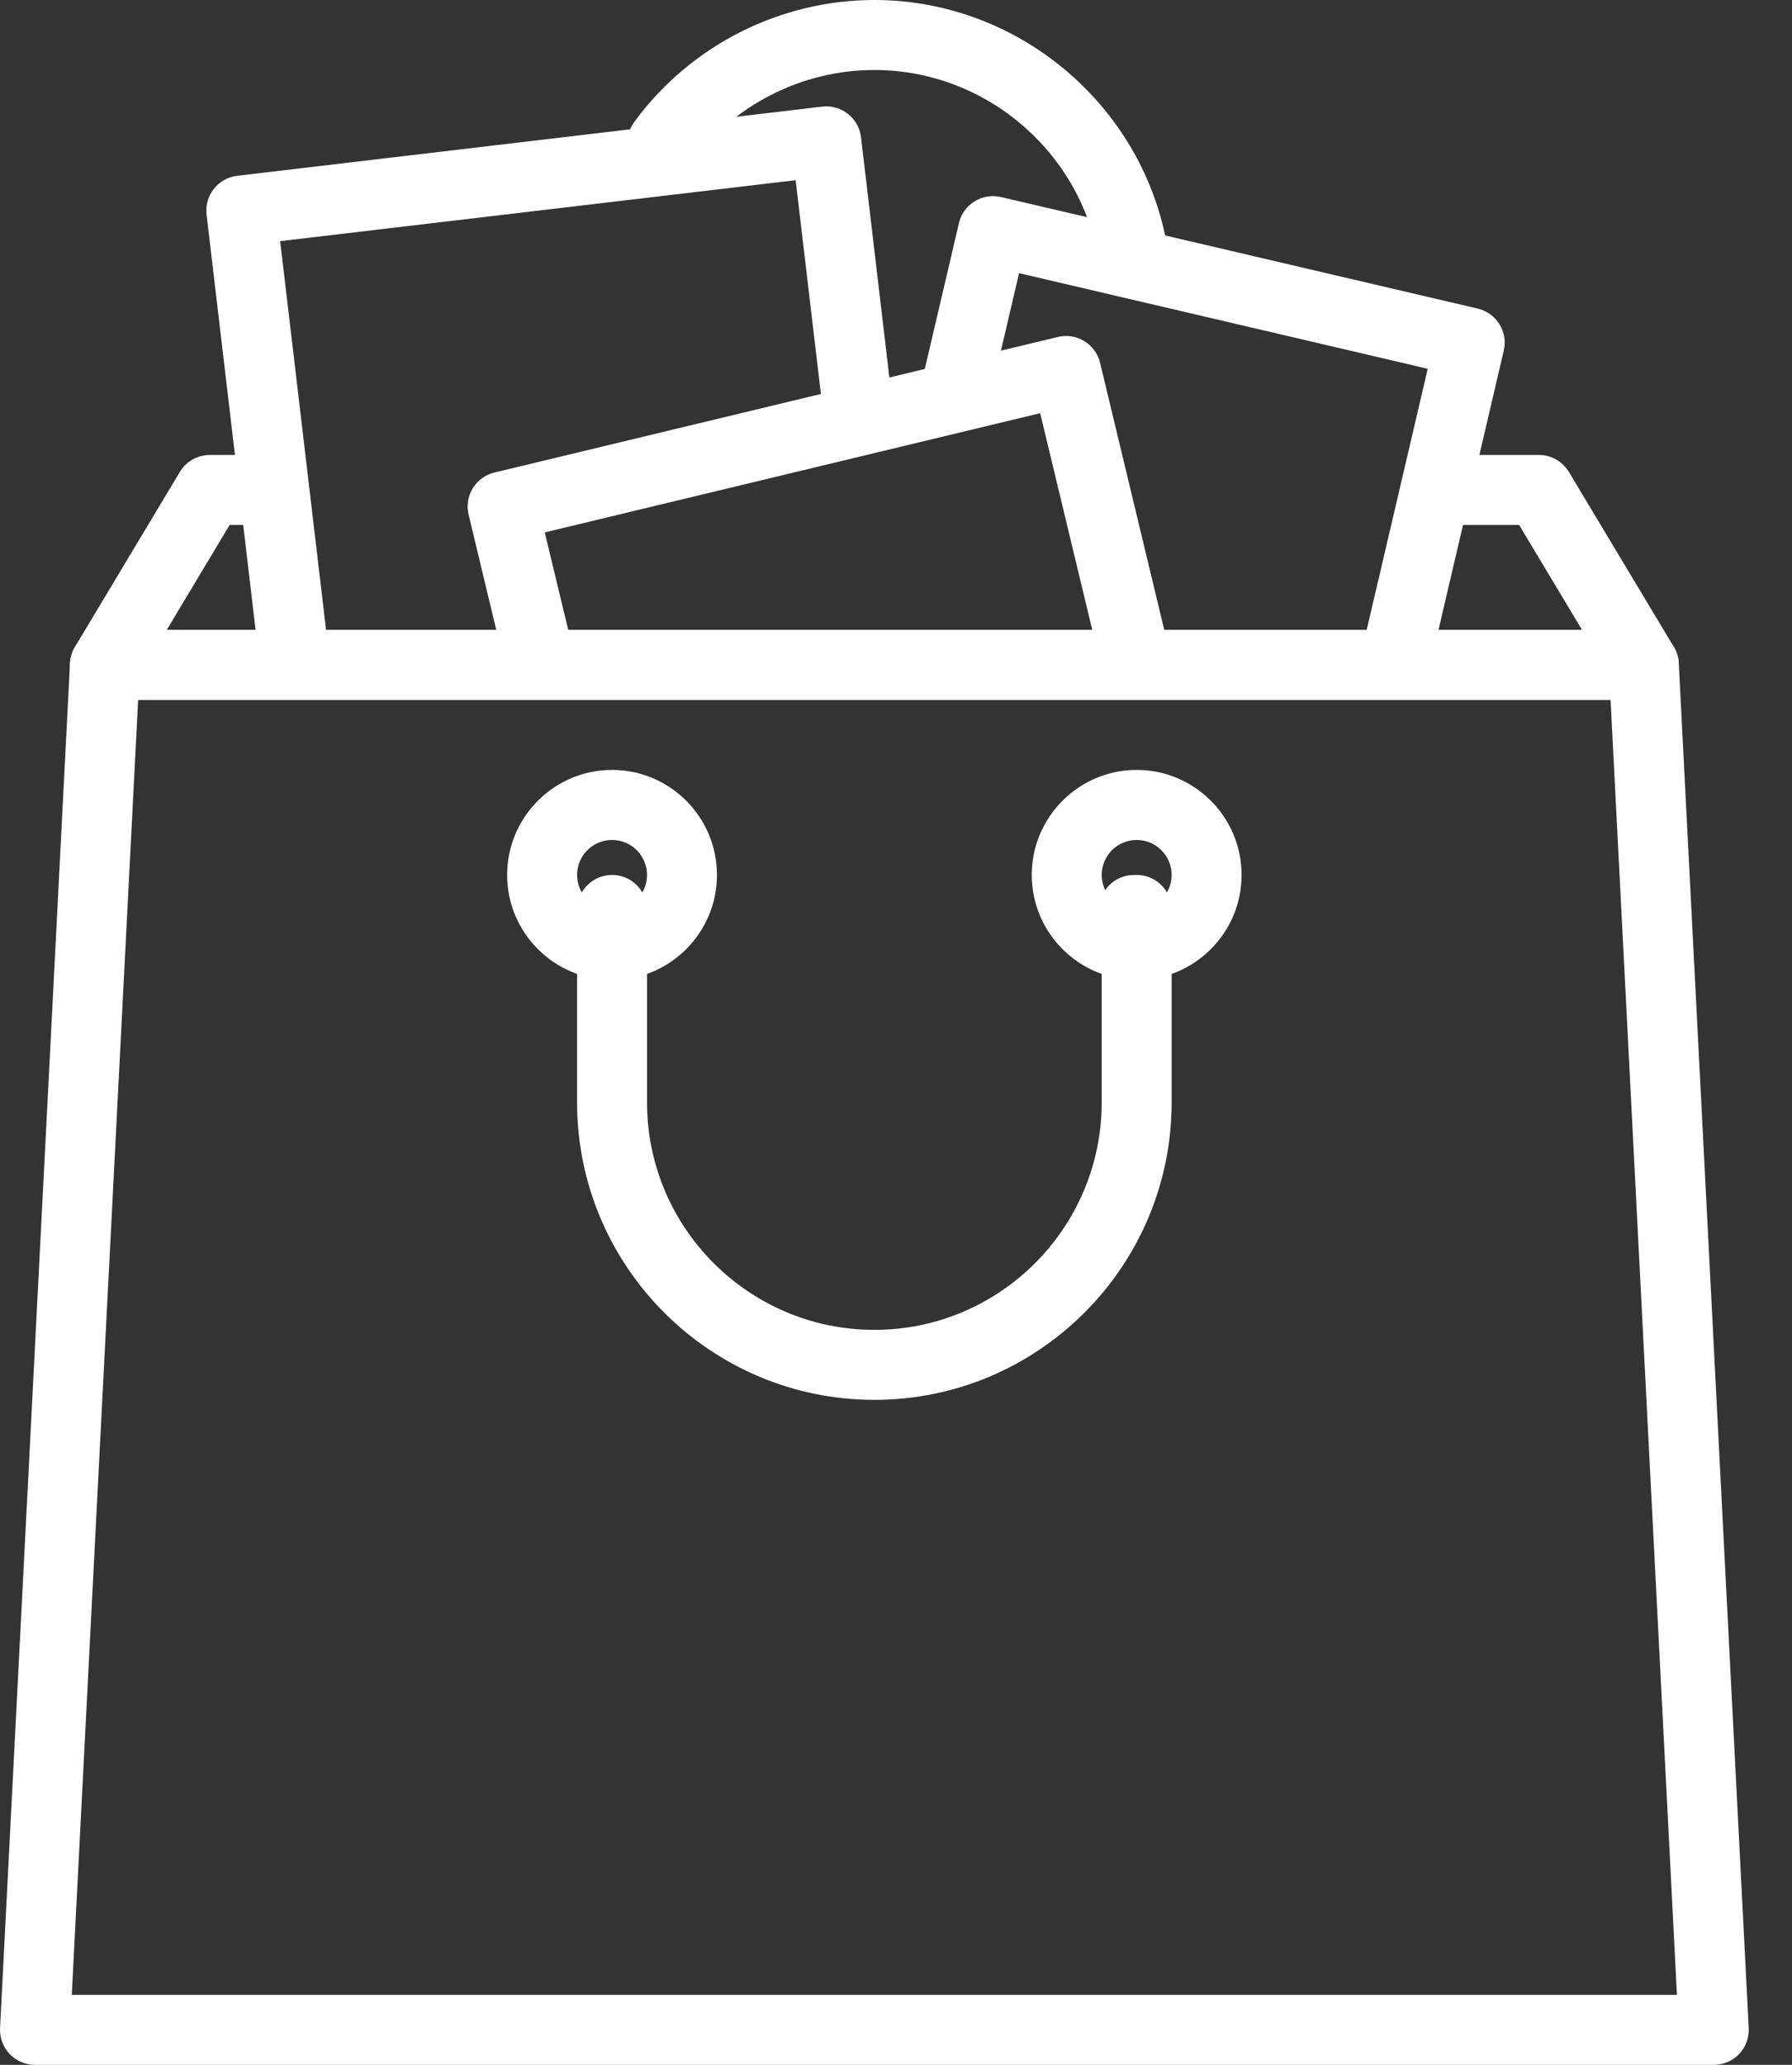
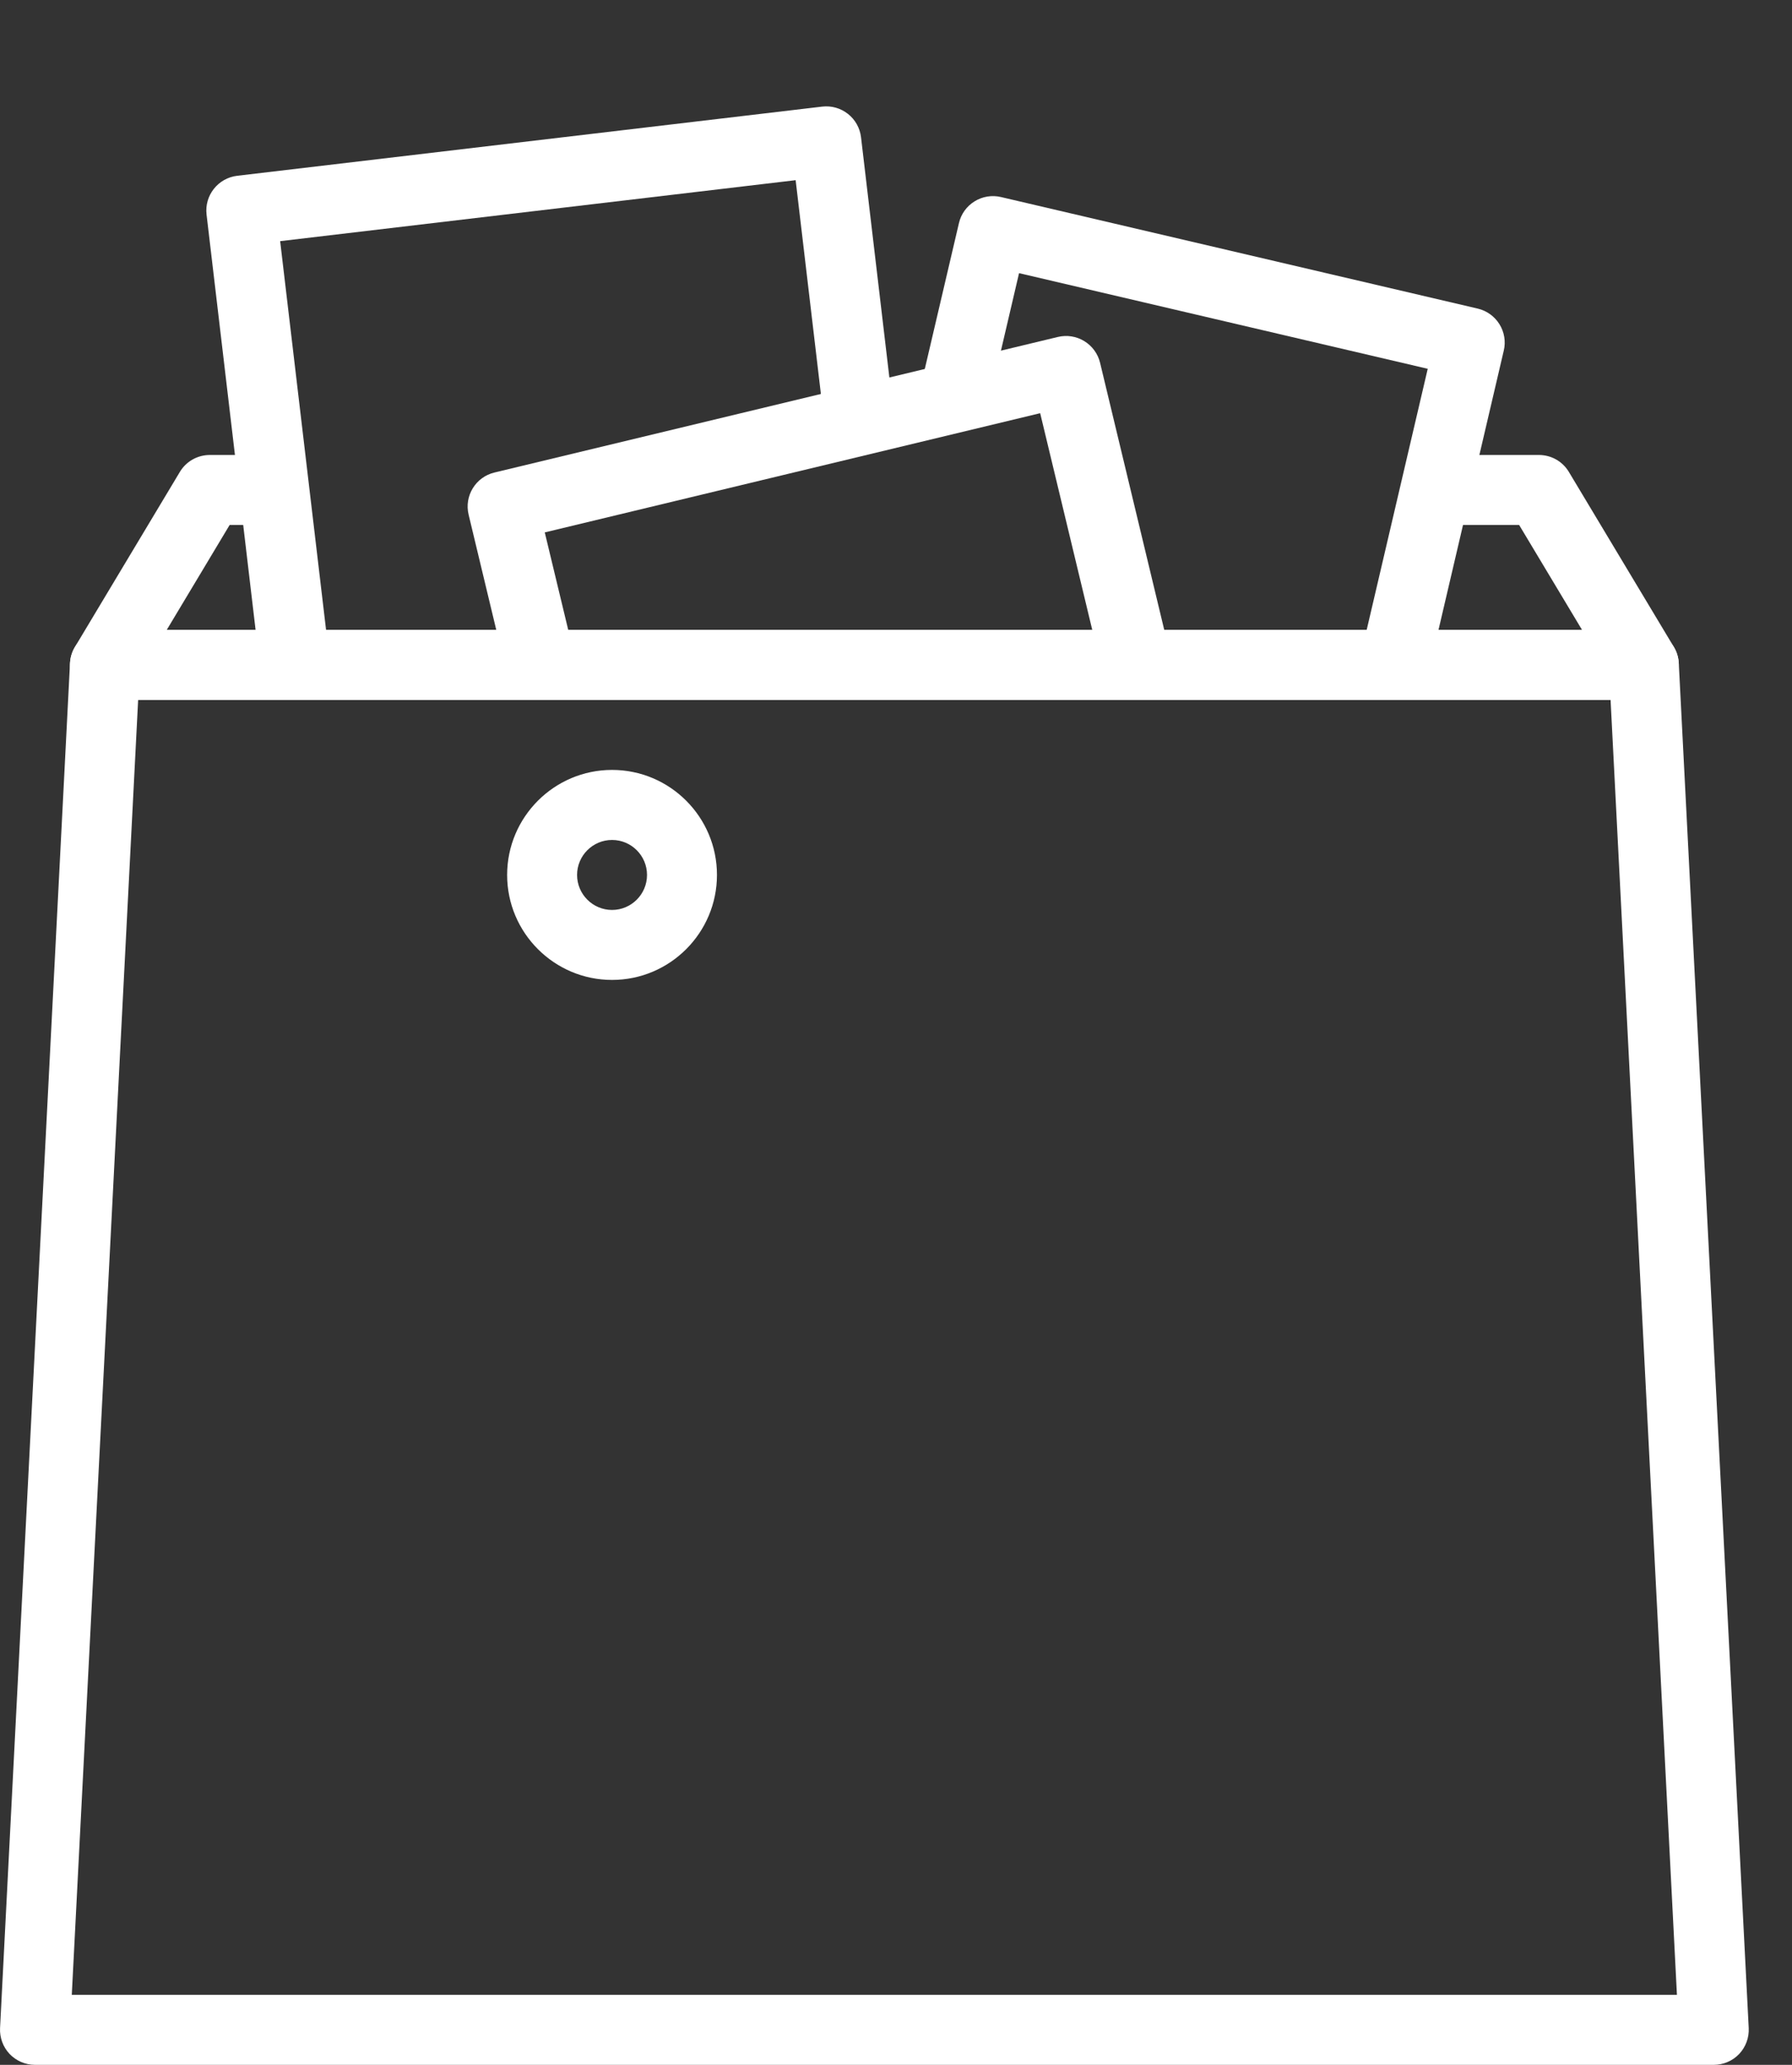
<svg xmlns="http://www.w3.org/2000/svg" width="33" height="38" viewBox="0 0 33 38" fill="none">
  <rect x="0" y="0" width="33" height="38" fill="#333333" stroke="none" />
-   <path d="M21.521 4.696C21.139 2.019 18.809 0 16.102 0C14.36 0 12.707 0.84 11.678 2.248C11.468 2.536 11.531 2.938 11.818 3.149C12.105 3.358 12.508 3.296 12.718 3.008C13.505 1.931 14.77 1.288 16.101 1.288C18.172 1.288 19.953 2.831 20.245 4.877C20.291 5.199 20.567 5.431 20.883 5.431C20.913 5.431 20.944 5.428 20.974 5.424C21.326 5.374 21.571 5.048 21.521 4.696Z" fill="white" />
  <path d="M30.824 11.906L28.891 8.685C28.775 8.491 28.566 8.373 28.339 8.373H26.488C26.132 8.373 25.843 8.661 25.843 9.017C25.843 9.372 26.132 9.661 26.488 9.661H27.975L29.134 11.593H3.07L4.229 9.661H4.911C5.267 9.661 5.555 9.372 5.555 9.017C5.555 8.661 5.267 8.373 4.911 8.373H3.865C3.638 8.373 3.428 8.491 3.312 8.685L1.38 11.906C1.261 12.105 1.258 12.353 1.372 12.555C1.486 12.757 1.7 12.881 1.932 12.881H30.271C30.504 12.881 30.717 12.757 30.832 12.555C30.946 12.353 30.943 12.104 30.824 11.906Z" fill="white" />
  <path d="M27.613 5.967C27.523 5.822 27.379 5.718 27.212 5.679L18.432 3.626C18.266 3.587 18.091 3.616 17.946 3.706C17.801 3.796 17.697 3.94 17.659 4.106L16.996 6.937C16.915 7.283 17.13 7.629 17.477 7.71C17.823 7.791 18.17 7.576 18.251 7.23L18.766 5.027L26.292 6.787L25.109 11.843C25.028 12.189 25.243 12.536 25.59 12.617C25.639 12.628 25.688 12.633 25.737 12.633C26.03 12.633 26.294 12.433 26.363 12.136L27.692 6.453C27.732 6.287 27.703 6.112 27.613 5.967Z" fill="white" />
  <path d="M16.442 7.49L15.856 2.526C15.836 2.356 15.749 2.201 15.615 2.096C15.48 1.99 15.311 1.942 15.14 1.962L4.368 3.235C4.015 3.277 3.762 3.597 3.804 3.95L4.782 12.229C4.821 12.557 5.099 12.798 5.421 12.798C5.446 12.798 5.472 12.796 5.498 12.793C5.851 12.751 6.103 12.431 6.062 12.078L5.159 4.438L14.652 3.316L15.163 7.64C15.205 7.994 15.524 8.244 15.878 8.204C16.232 8.163 16.484 7.843 16.442 7.49Z" fill="white" />
  <path d="M21.536 11.992L20.258 6.676C20.218 6.51 20.113 6.367 19.968 6.278C19.822 6.189 19.648 6.161 19.481 6.201L9.105 8.696C8.759 8.779 8.546 9.127 8.63 9.473L9.268 12.13C9.351 12.476 9.699 12.69 10.045 12.606C10.391 12.523 10.604 12.175 10.521 11.829L10.032 9.798L19.155 7.604L20.283 12.294C20.354 12.589 20.618 12.787 20.909 12.787C20.959 12.787 21.01 12.782 21.06 12.769C21.406 12.686 21.619 12.338 21.536 11.992Z" fill="white" />
  <path d="M30.915 12.204C30.897 11.862 30.614 11.593 30.271 11.593H1.932C1.589 11.593 1.307 11.862 1.289 12.204L0.001 37.323C-0.008 37.499 0.056 37.672 0.177 37.8C0.299 37.927 0.467 38 0.644 38H31.559C31.736 38 31.905 37.928 32.027 37.8C32.148 37.672 32.212 37.499 32.203 37.323L30.915 12.204ZM1.322 36.712L2.544 12.881H29.659L30.881 36.712H1.322Z" fill="white" />
-   <path d="M20.932 14.169C19.867 14.169 19 15.036 19 16.102C19 17.167 19.867 18.034 20.932 18.034C21.998 18.034 22.864 17.167 22.864 16.102C22.864 15.036 21.998 14.169 20.932 14.169ZM20.932 16.746C20.577 16.746 20.288 16.457 20.288 16.102C20.288 15.747 20.577 15.458 20.932 15.458C21.287 15.458 21.576 15.747 21.576 16.102C21.576 16.457 21.287 16.746 20.932 16.746Z" fill="white" />
  <path d="M11.271 14.169C10.206 14.169 9.339 15.036 9.339 16.102C9.339 17.167 10.206 18.034 11.271 18.034C12.337 18.034 13.203 17.167 13.203 16.102C13.203 15.036 12.337 14.169 11.271 14.169ZM11.271 16.746C10.916 16.746 10.627 16.457 10.627 16.102C10.627 15.747 10.916 15.458 11.271 15.458C11.626 15.458 11.915 15.747 11.915 16.102C11.915 16.457 11.626 16.746 11.271 16.746Z" fill="white" />
-   <path d="M20.932 16.102H20.883C20.527 16.102 20.239 16.39 20.239 16.745C20.239 16.834 20.256 16.917 20.288 16.994V20.288C20.288 22.596 18.41 24.474 16.102 24.474C13.793 24.474 11.915 22.596 11.915 20.288V16.746C11.915 16.39 11.627 16.102 11.271 16.102C10.916 16.102 10.627 16.39 10.627 16.746V20.288C10.627 23.307 13.083 25.762 16.102 25.762C19.12 25.762 21.576 23.307 21.576 20.288V16.746C21.576 16.39 21.288 16.102 20.932 16.102Z" fill="white" />
</svg>